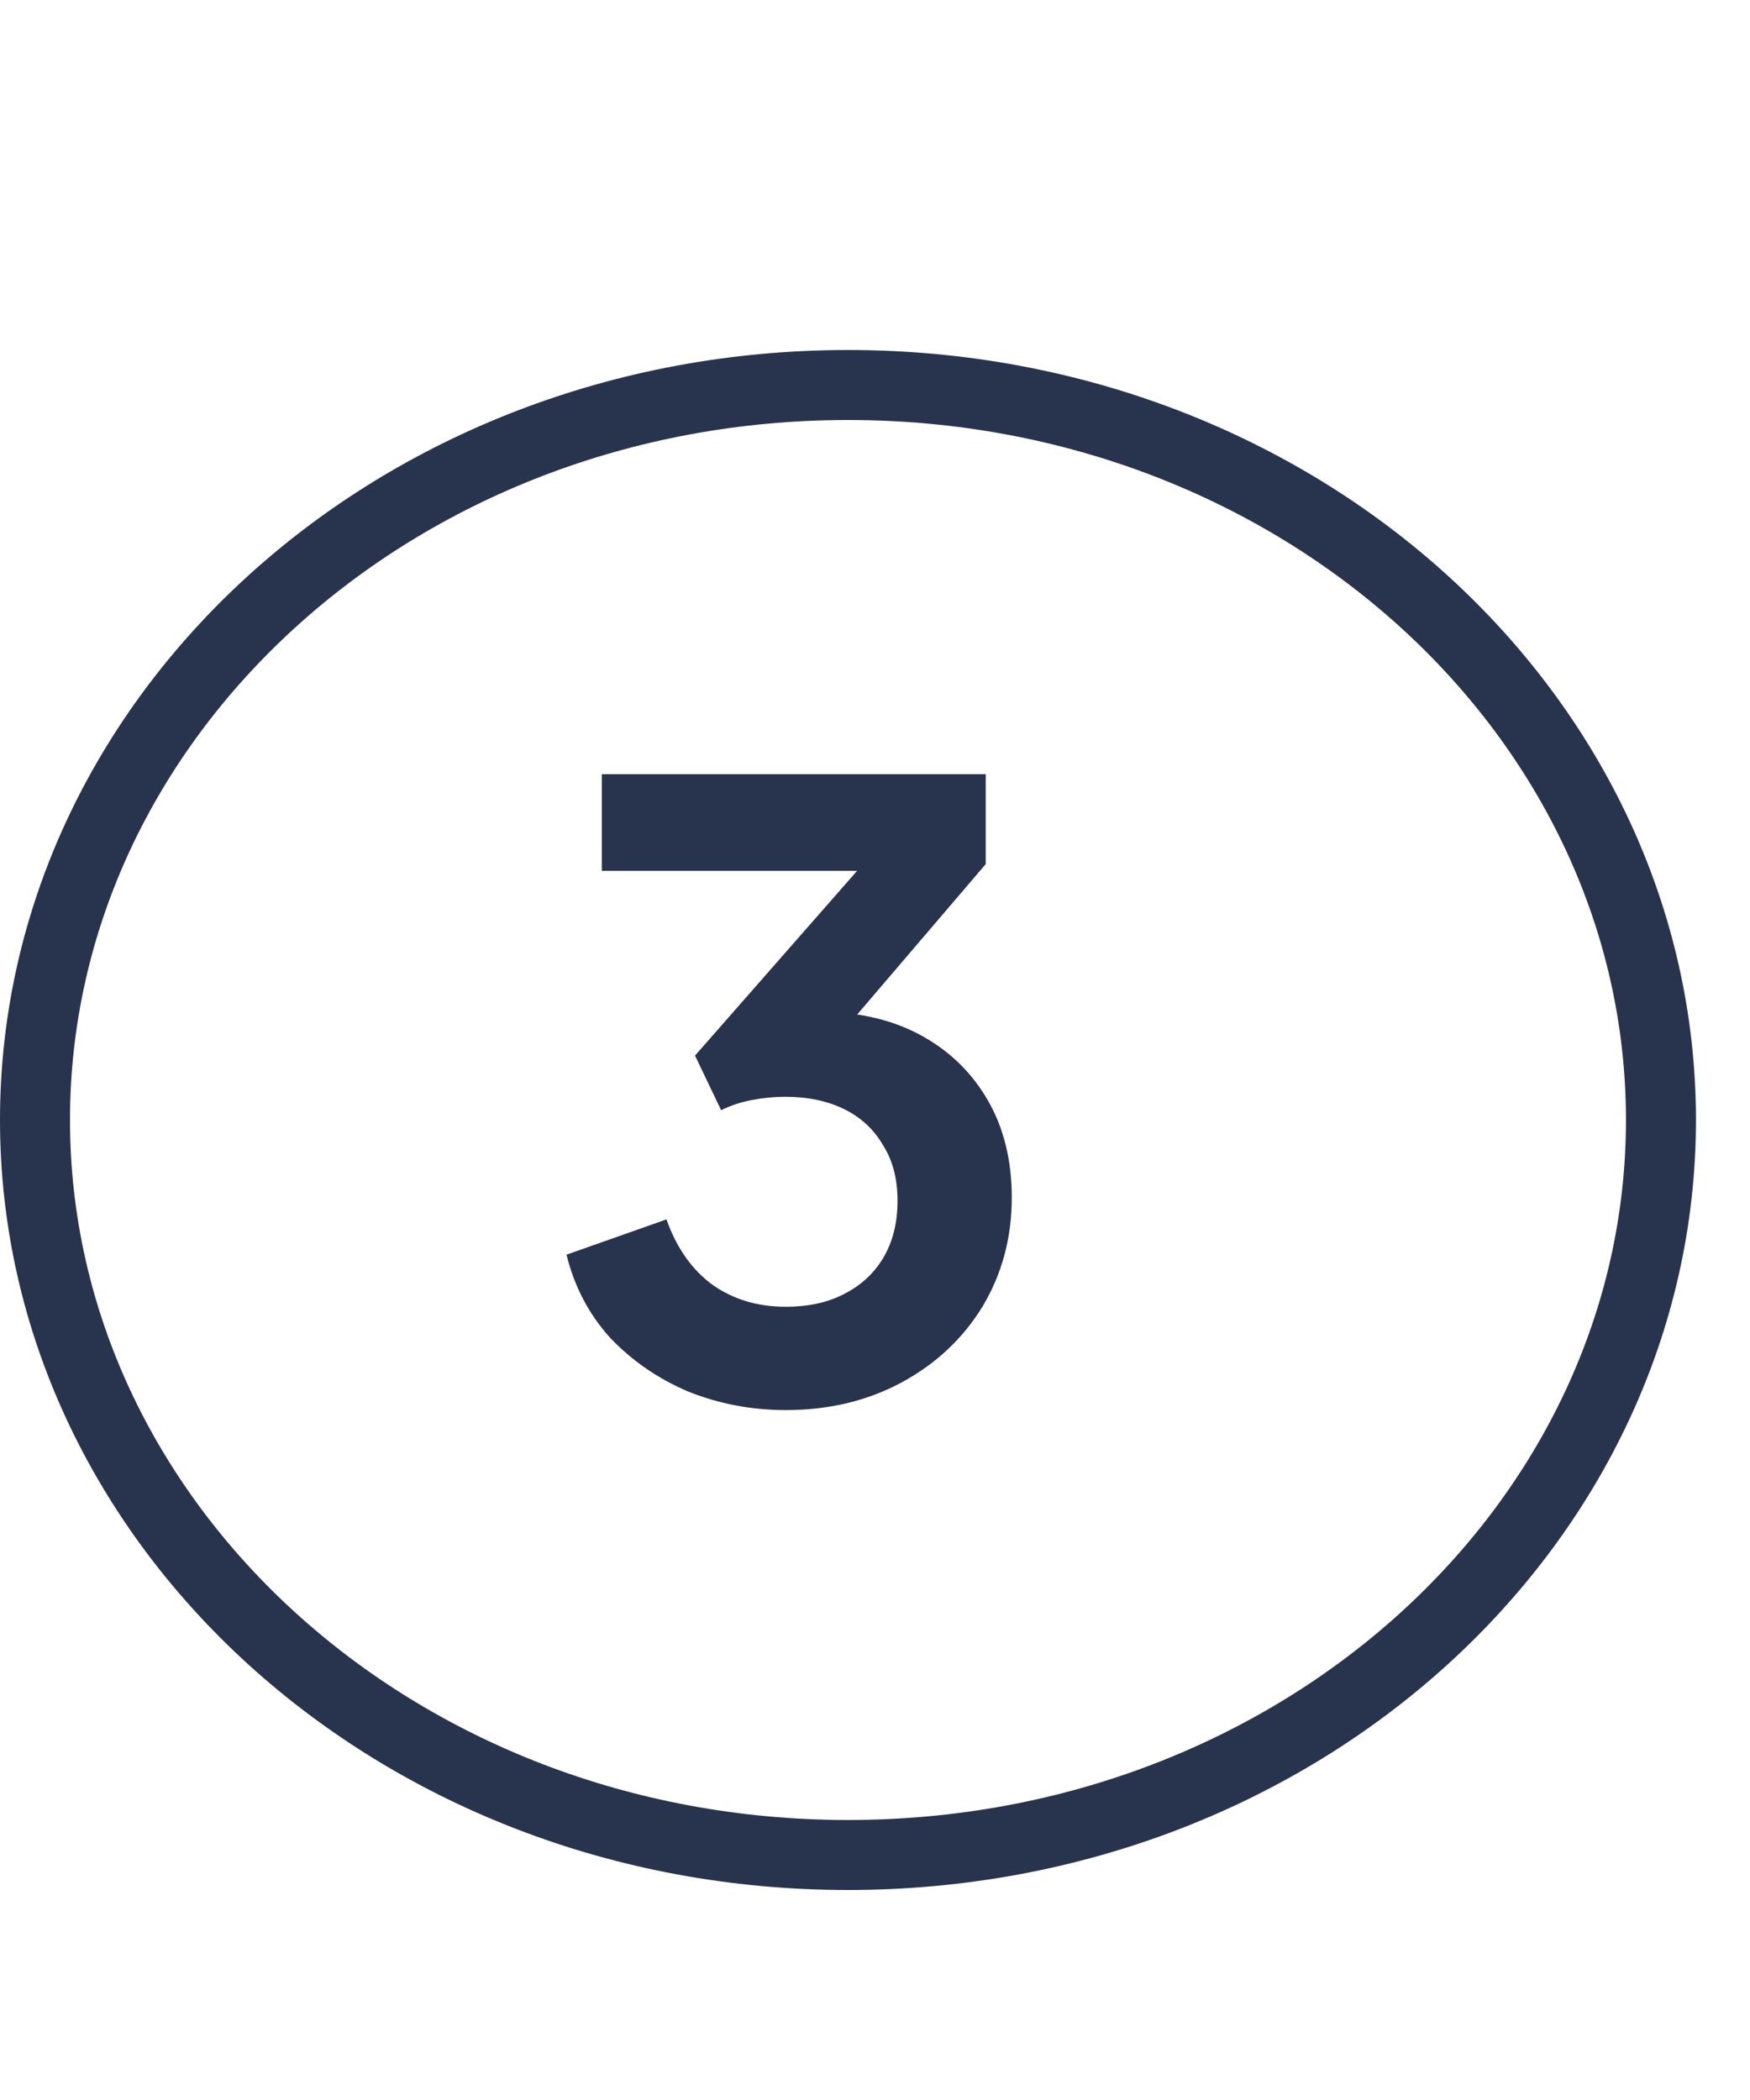
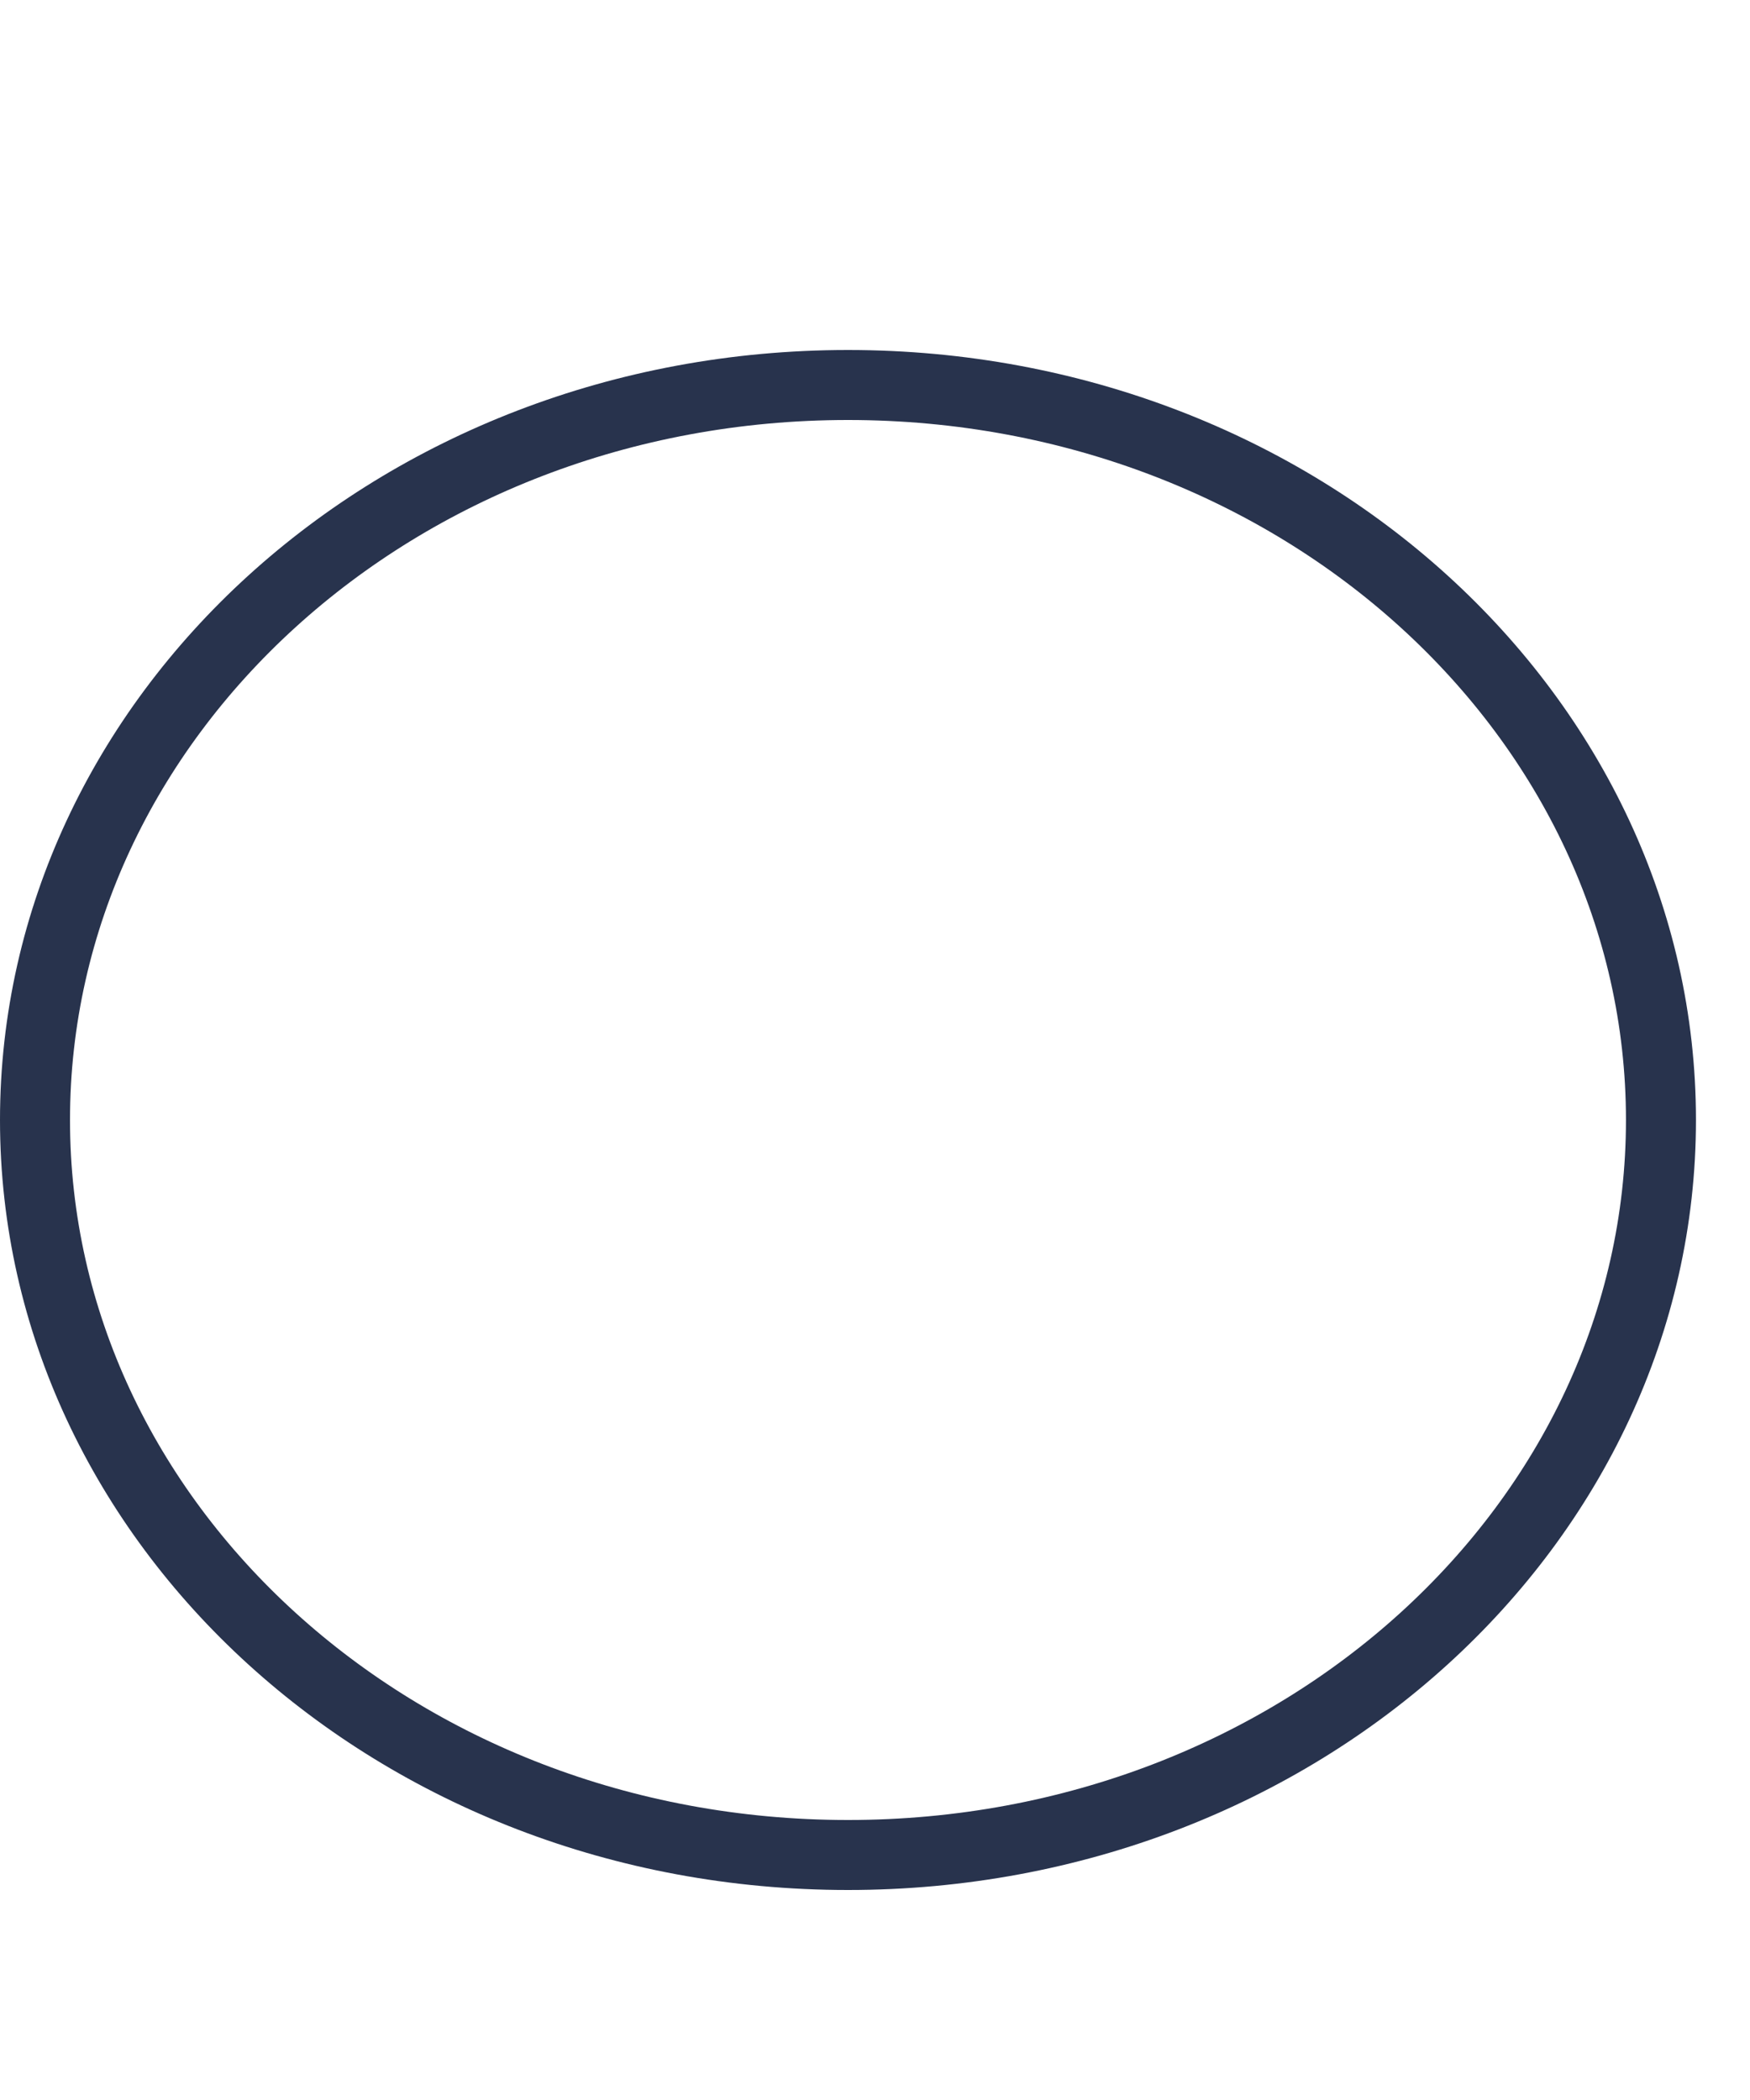
<svg xmlns="http://www.w3.org/2000/svg" fill="none" viewBox="0 0 25 30" height="30" width="25">
-   <path fill="#28334D" d="M11.226 20.144C10.738 20.144 10.274 20.056 9.833 19.88C9.401 19.696 9.029 19.44 8.717 19.112C8.413 18.776 8.205 18.38 8.093 17.924L9.521 17.42C9.665 17.828 9.885 18.14 10.181 18.356C10.477 18.564 10.825 18.668 11.226 18.668C11.546 18.668 11.822 18.608 12.053 18.488C12.293 18.368 12.482 18.196 12.617 17.972C12.754 17.74 12.822 17.468 12.822 17.156C12.822 16.844 12.754 16.58 12.617 16.364C12.489 16.14 12.306 15.968 12.066 15.848C11.825 15.728 11.541 15.668 11.213 15.668C11.062 15.668 10.902 15.684 10.733 15.716C10.573 15.748 10.43 15.796 10.302 15.86L9.929 15.08L12.245 12.44H8.597V11.06H14.082V12.344L11.754 15.068L11.777 14.456C12.313 14.464 12.781 14.58 13.181 14.804C13.582 15.028 13.893 15.336 14.117 15.728C14.341 16.12 14.454 16.58 14.454 17.108C14.454 17.684 14.313 18.204 14.034 18.668C13.754 19.124 13.37 19.484 12.882 19.748C12.393 20.012 11.841 20.144 11.226 20.144Z" />
  <path stroke="#28334D" d="M23.728 16C23.728 21.755 18.575 26.5 12.114 26.5C5.653 26.5 0.5 21.755 0.5 16C0.5 10.245 5.653 5.5 12.114 5.5C18.575 5.5 23.728 10.245 23.728 16Z" />
</svg>